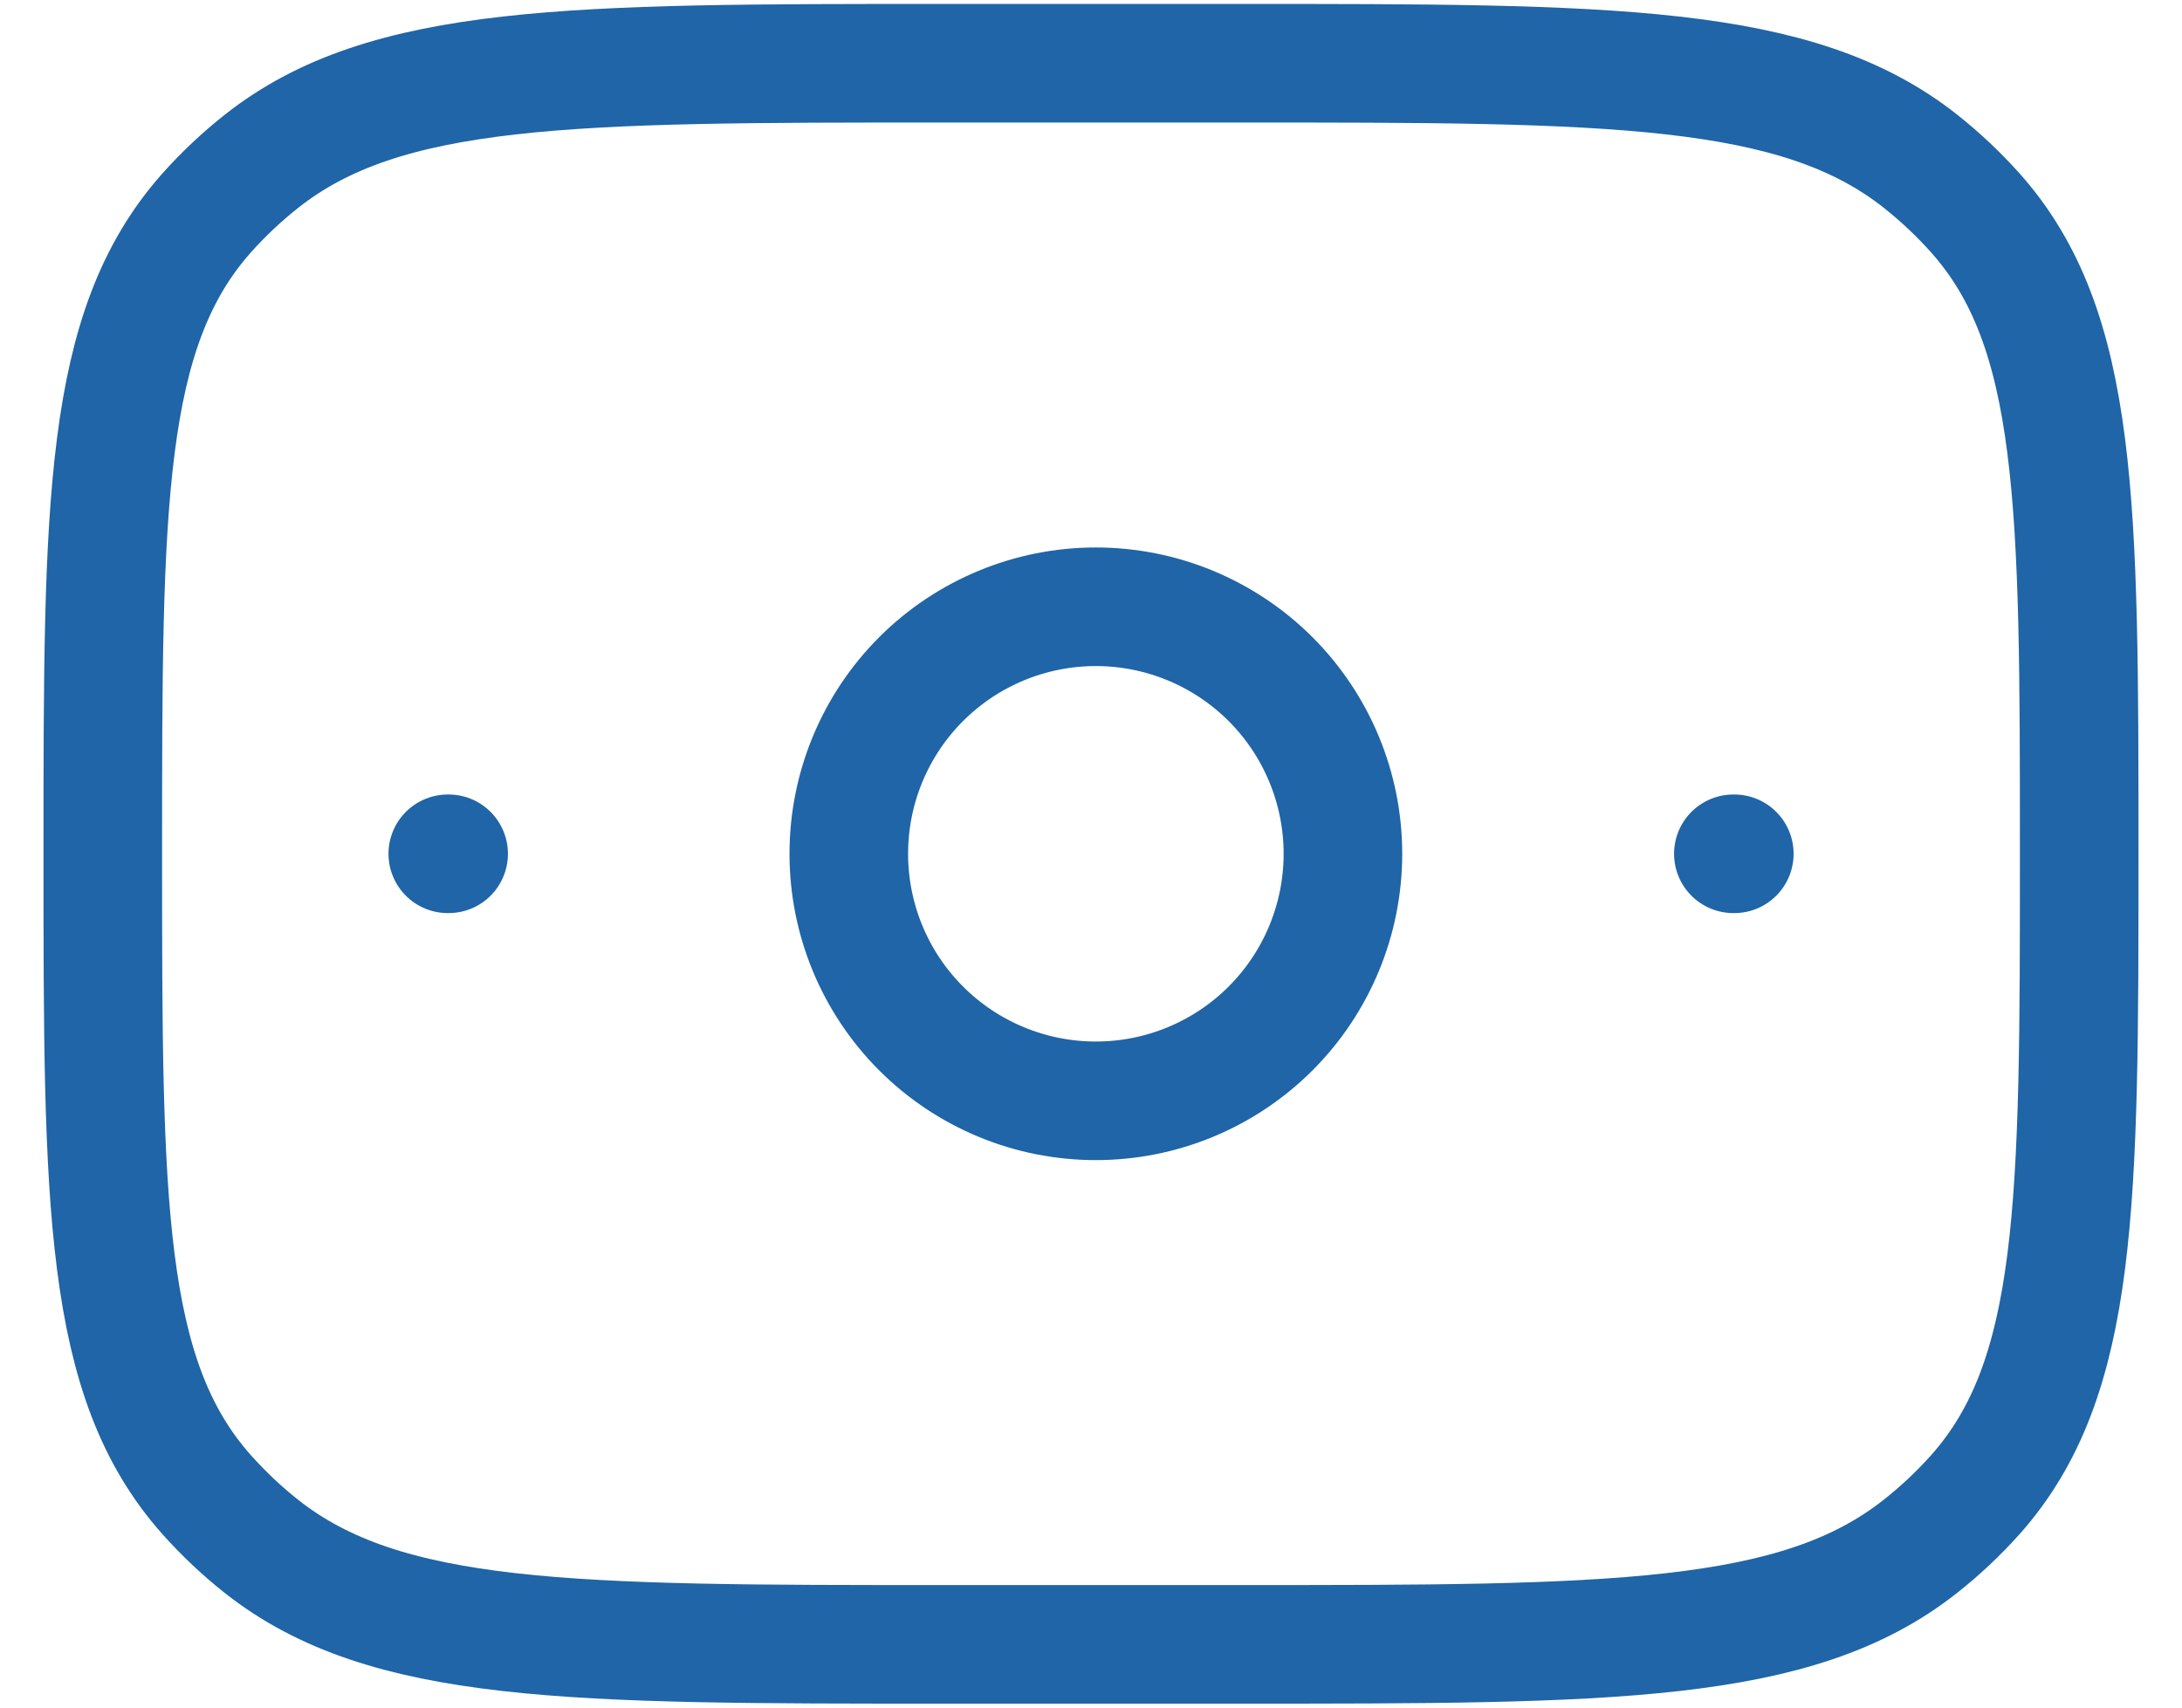
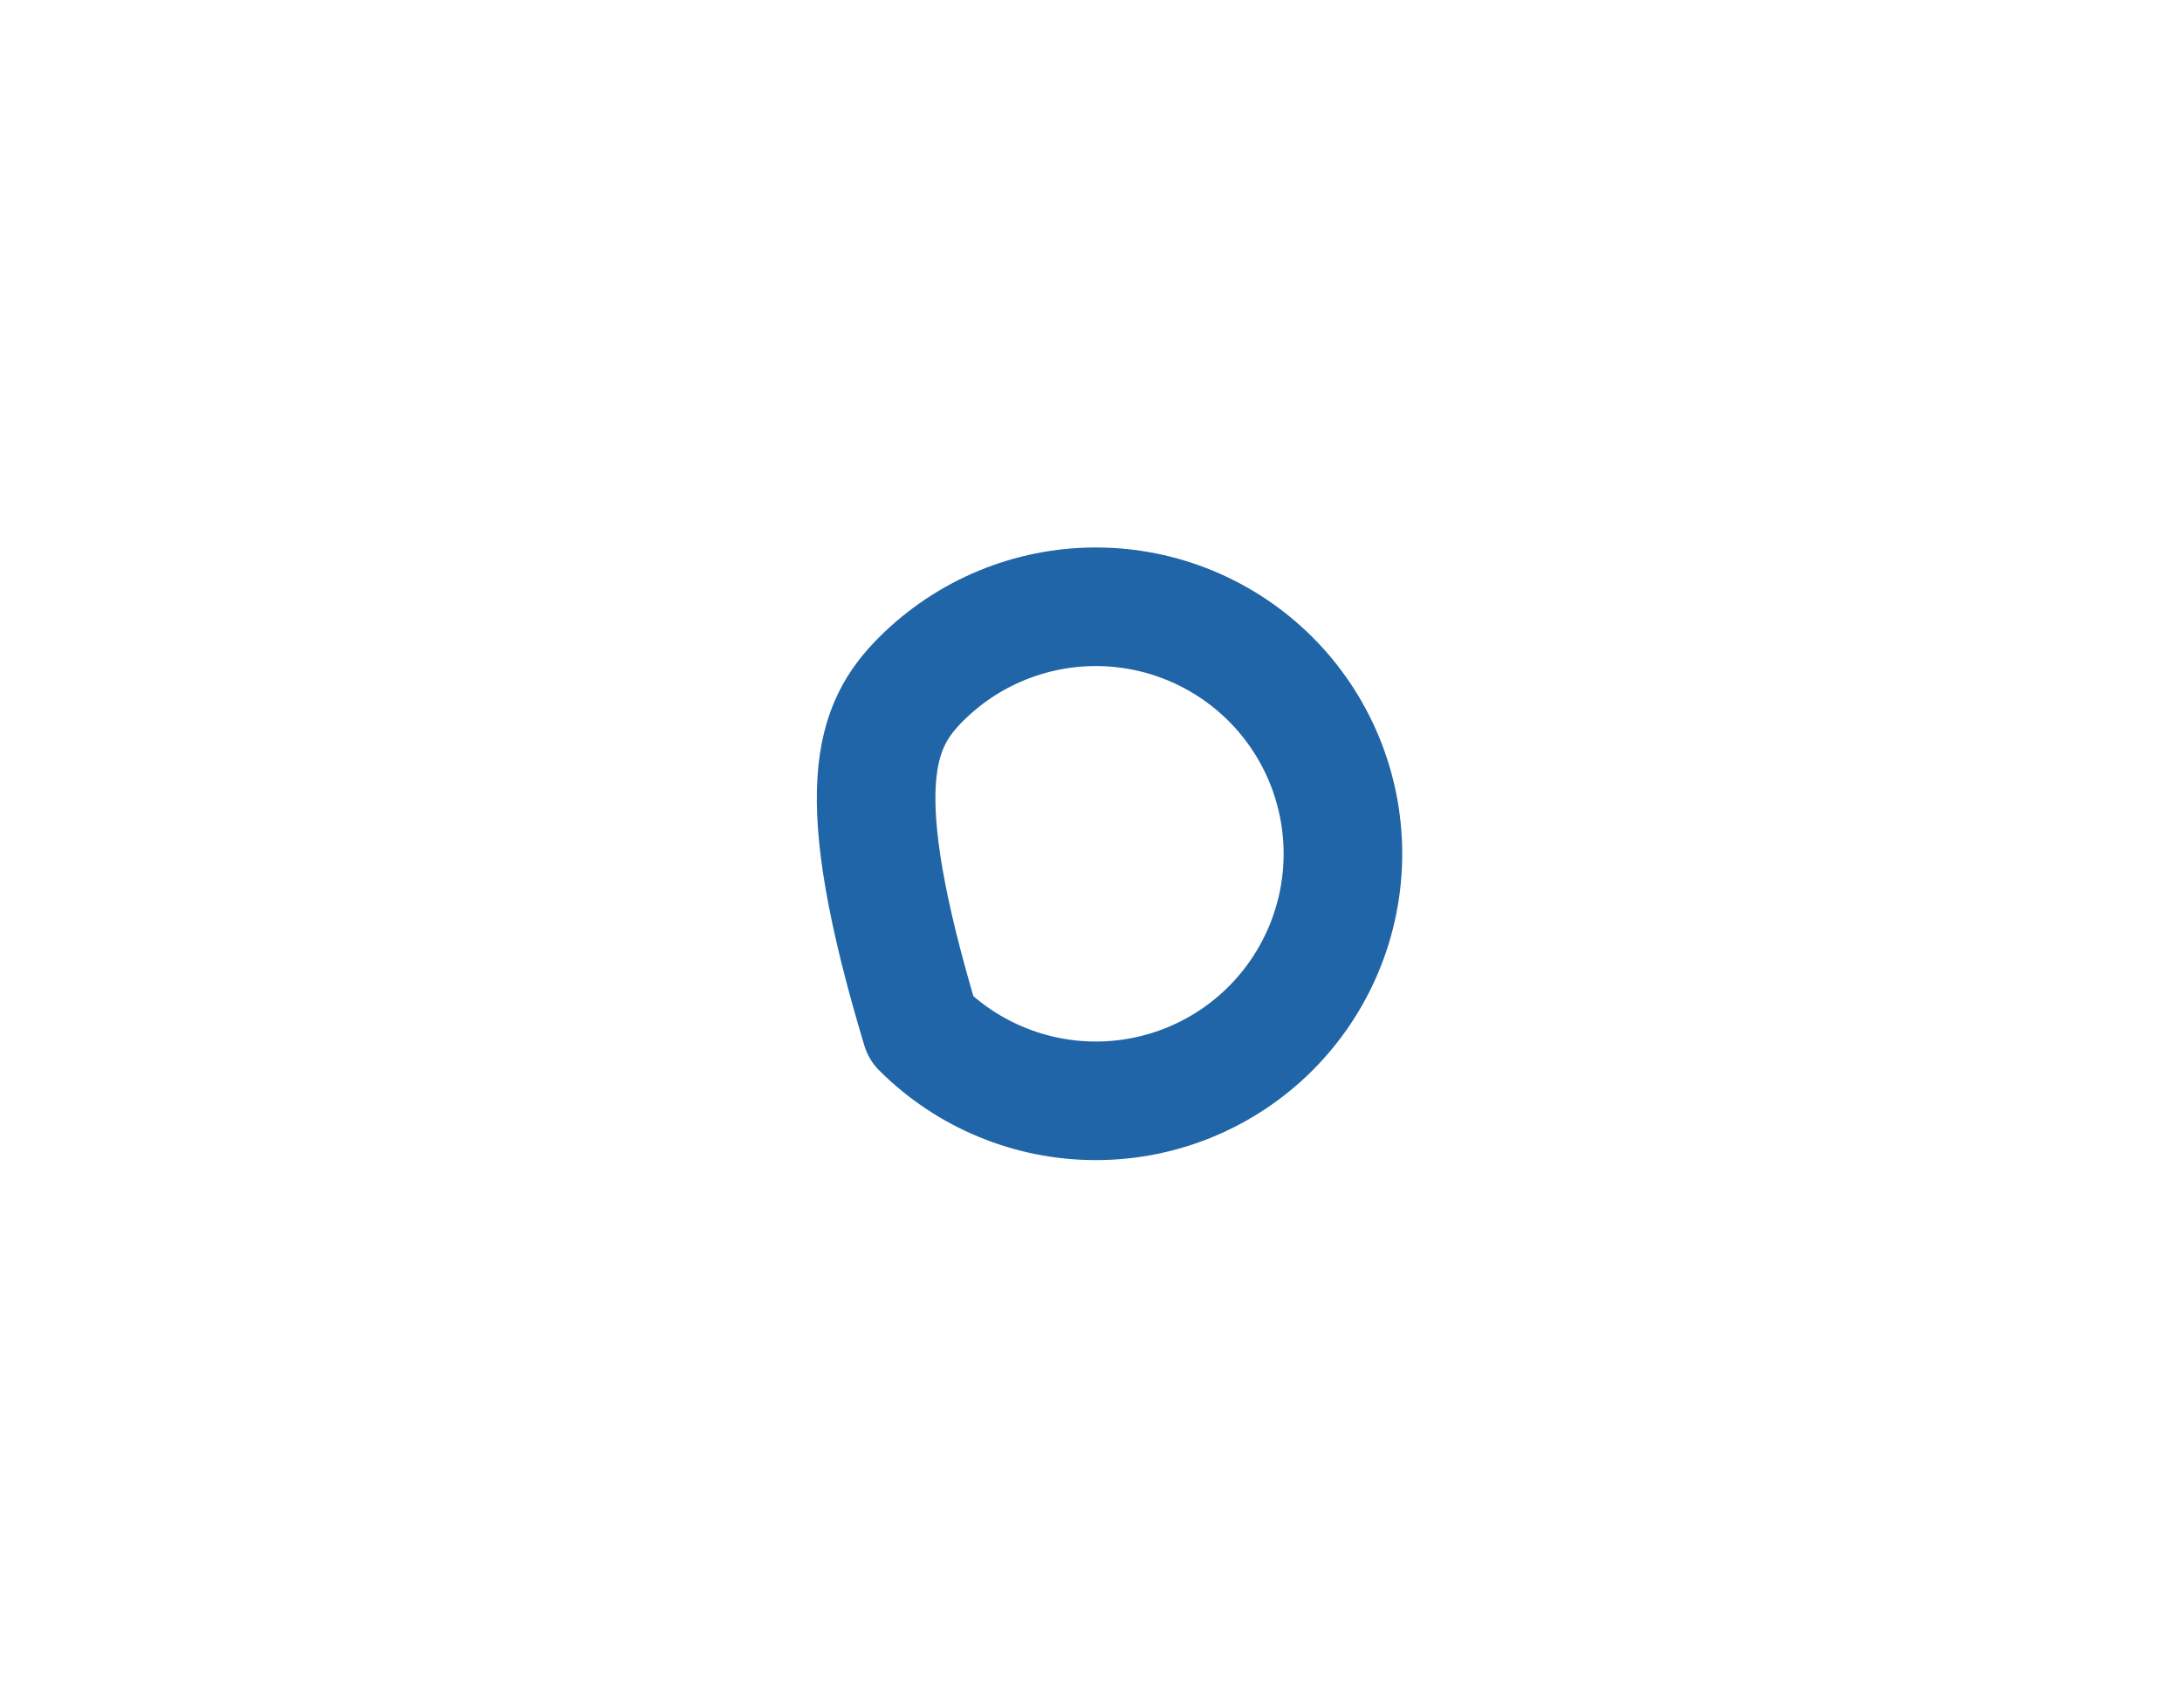
<svg xmlns="http://www.w3.org/2000/svg" width="46" height="36" viewBox="0 0 46 36" fill="none">
-   <path d="M28.311 18C28.311 19.381 27.762 20.706 26.785 21.683C25.808 22.66 24.483 23.208 23.102 23.208C21.721 23.208 20.396 22.66 19.419 21.683C18.442 20.706 17.894 19.381 17.894 18C17.894 16.619 18.442 15.294 19.419 14.317C20.396 13.341 21.721 12.792 23.102 12.792C24.483 12.792 25.808 13.341 26.785 14.317C27.762 15.294 28.311 16.619 28.311 18Z" stroke="#1F65A7" stroke-width="2.5" stroke-linecap="round" stroke-linejoin="round" />
-   <path d="M36.562 18H36.542M9.458 18H9.44M2.167 18C2.167 10.631 2.167 6.946 4.36 4.485C4.712 4.091 5.097 3.729 5.515 3.398C8.129 1.333 12.044 1.333 19.875 1.333H26.125C33.956 1.333 37.871 1.333 40.483 3.396C40.903 3.729 41.288 4.092 41.64 4.485C43.833 6.944 43.833 10.631 43.833 18C43.833 25.369 43.833 29.054 41.64 31.515C41.286 31.91 40.9 32.274 40.483 32.602C37.871 34.667 33.958 34.667 26.125 34.667H19.875C12.044 34.667 8.129 34.667 5.515 32.604C5.099 32.275 4.713 31.91 4.36 31.515C2.167 29.056 2.167 25.369 2.167 18Z" stroke="#1F65A7" stroke-width="2.5" stroke-linecap="round" stroke-linejoin="round" />
+   <path d="M28.311 18C28.311 19.381 27.762 20.706 26.785 21.683C25.808 22.66 24.483 23.208 23.102 23.208C21.721 23.208 20.396 22.66 19.419 21.683C17.894 16.619 18.442 15.294 19.419 14.317C20.396 13.341 21.721 12.792 23.102 12.792C24.483 12.792 25.808 13.341 26.785 14.317C27.762 15.294 28.311 16.619 28.311 18Z" stroke="#1F65A7" stroke-width="2.5" stroke-linecap="round" stroke-linejoin="round" />
</svg>